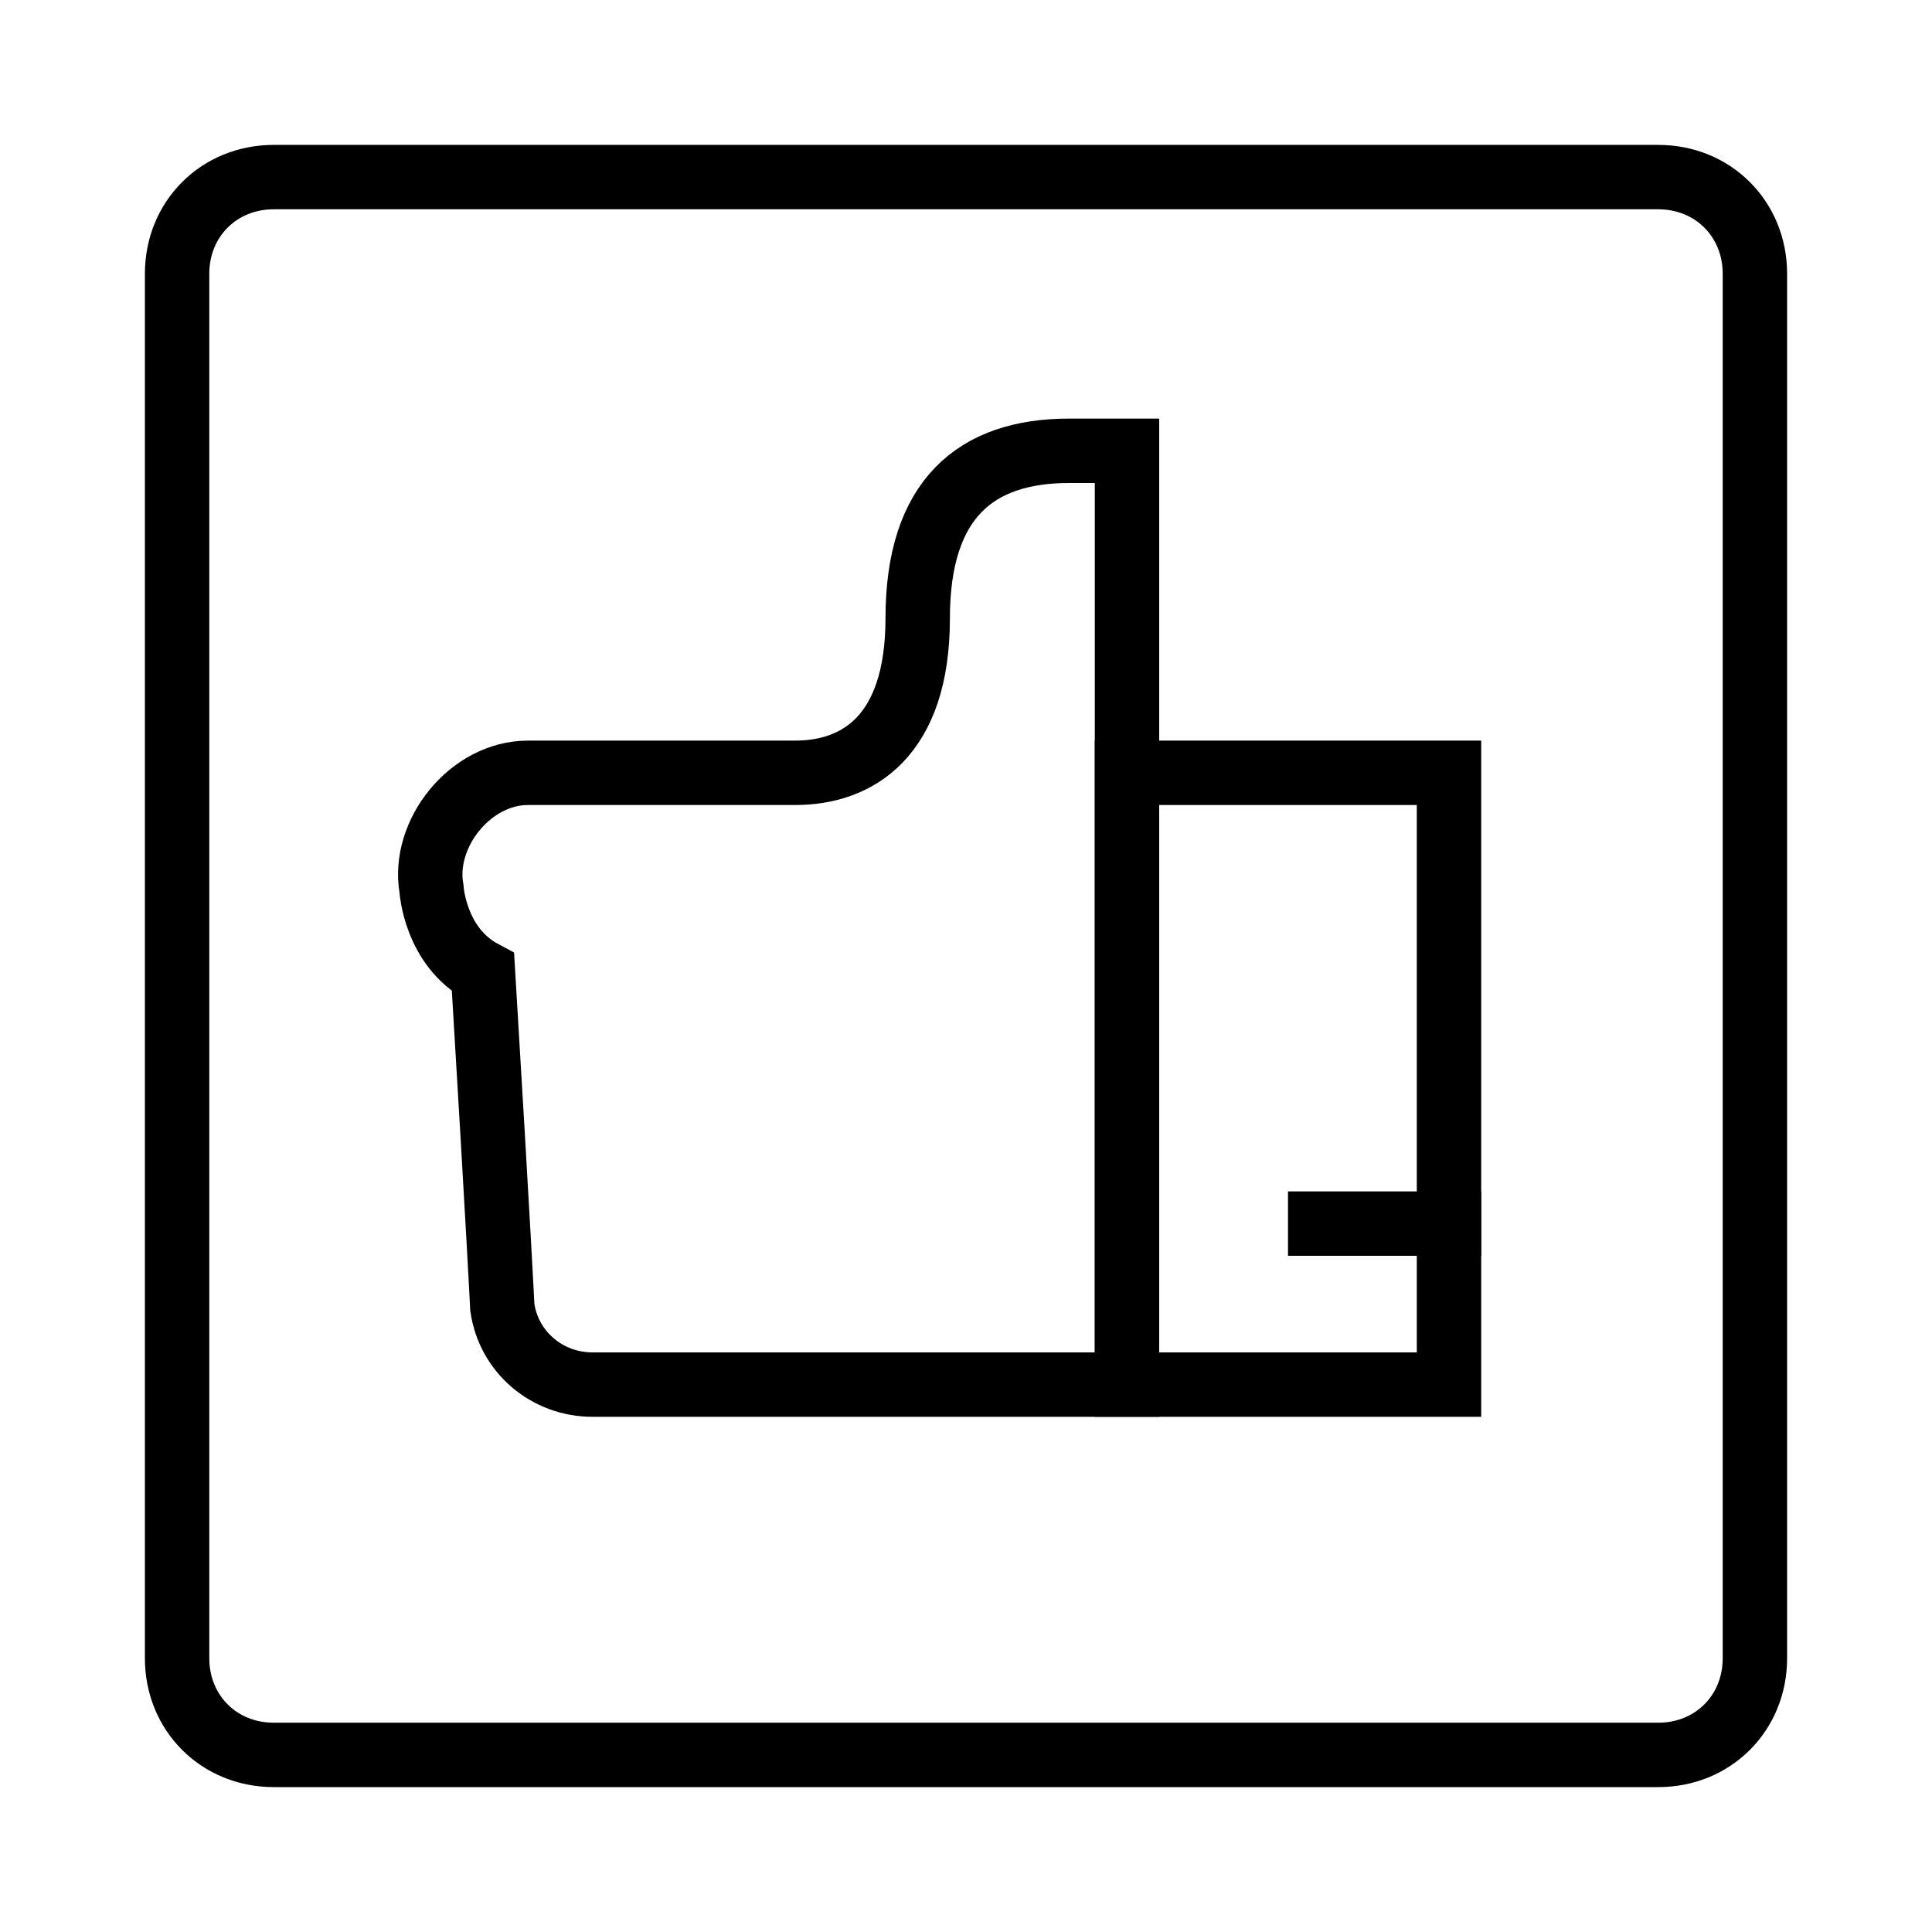
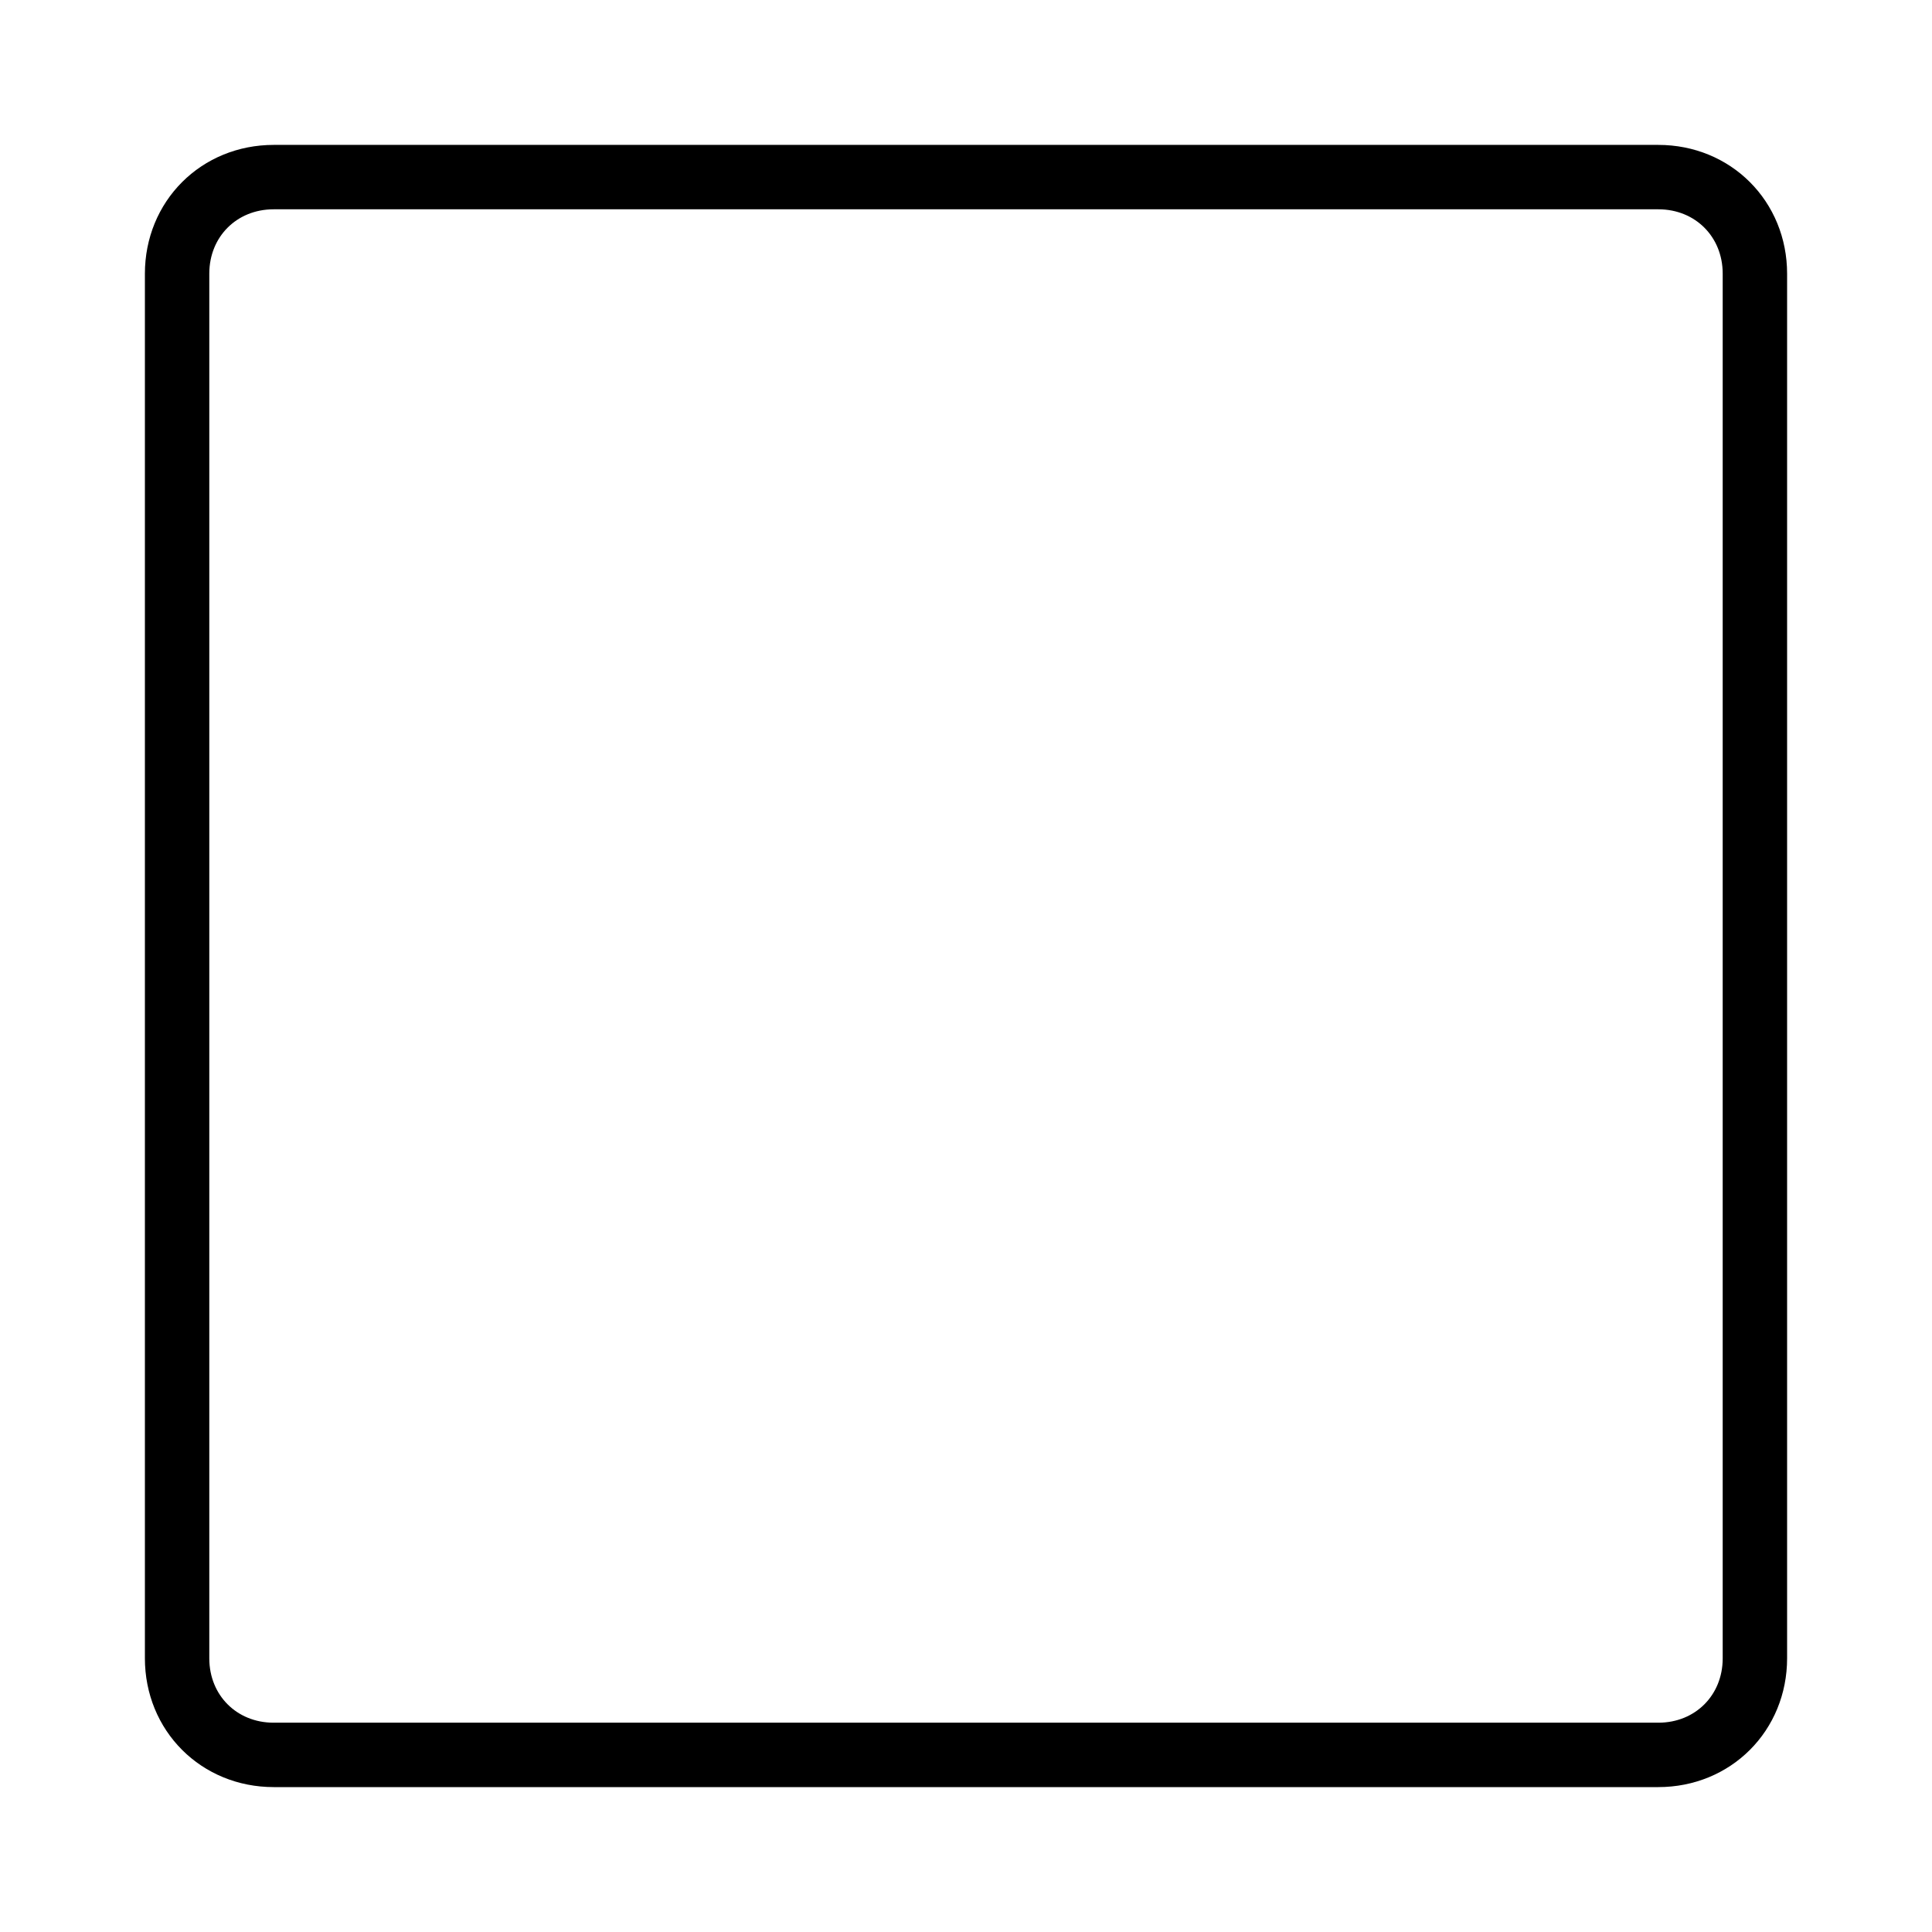
<svg xmlns="http://www.w3.org/2000/svg" version="1.1" id="Layer_1" x="0px" y="0px" width="60px" height="60px" viewBox="0 0 60 60" style="enable-background:new 0 0 60 60;" xml:space="preserve">
  <style type="text/css">
	.st0{fill:none;stroke:#000000;stroke-width:2;stroke-miterlimit:10;}
</style>
  <path class="st0" d="M51.5,54.5h-43c-1.7,0-3-1.3-3-3v-43c0-1.7,1.3-3,3-3h43c1.7,0,3,1.3,3,3v43C54.5,53.2,53.2,54.5,51.5,54.5z" />
-   <rect x="35" y="24" class="st0" width="10" height="19" />
-   <path class="st0" d="M33.2,14c-2.9,0-4.7,1.5-4.7,5.2S26.6,24,24.7,24c-2.1,0-8.3,0-8.3,0c-1.8,0-3.3,1.9-3,3.6c0,0,0.1,1.8,1.6,2.6  c0.5,8.3,0.6,10.4,0.6,10.4C15.8,42,17,43,18.4,43H35V28v-4V14H33.2z" />
-   <line class="st0" x1="40" y1="38" x2="46" y2="38" />
</svg>